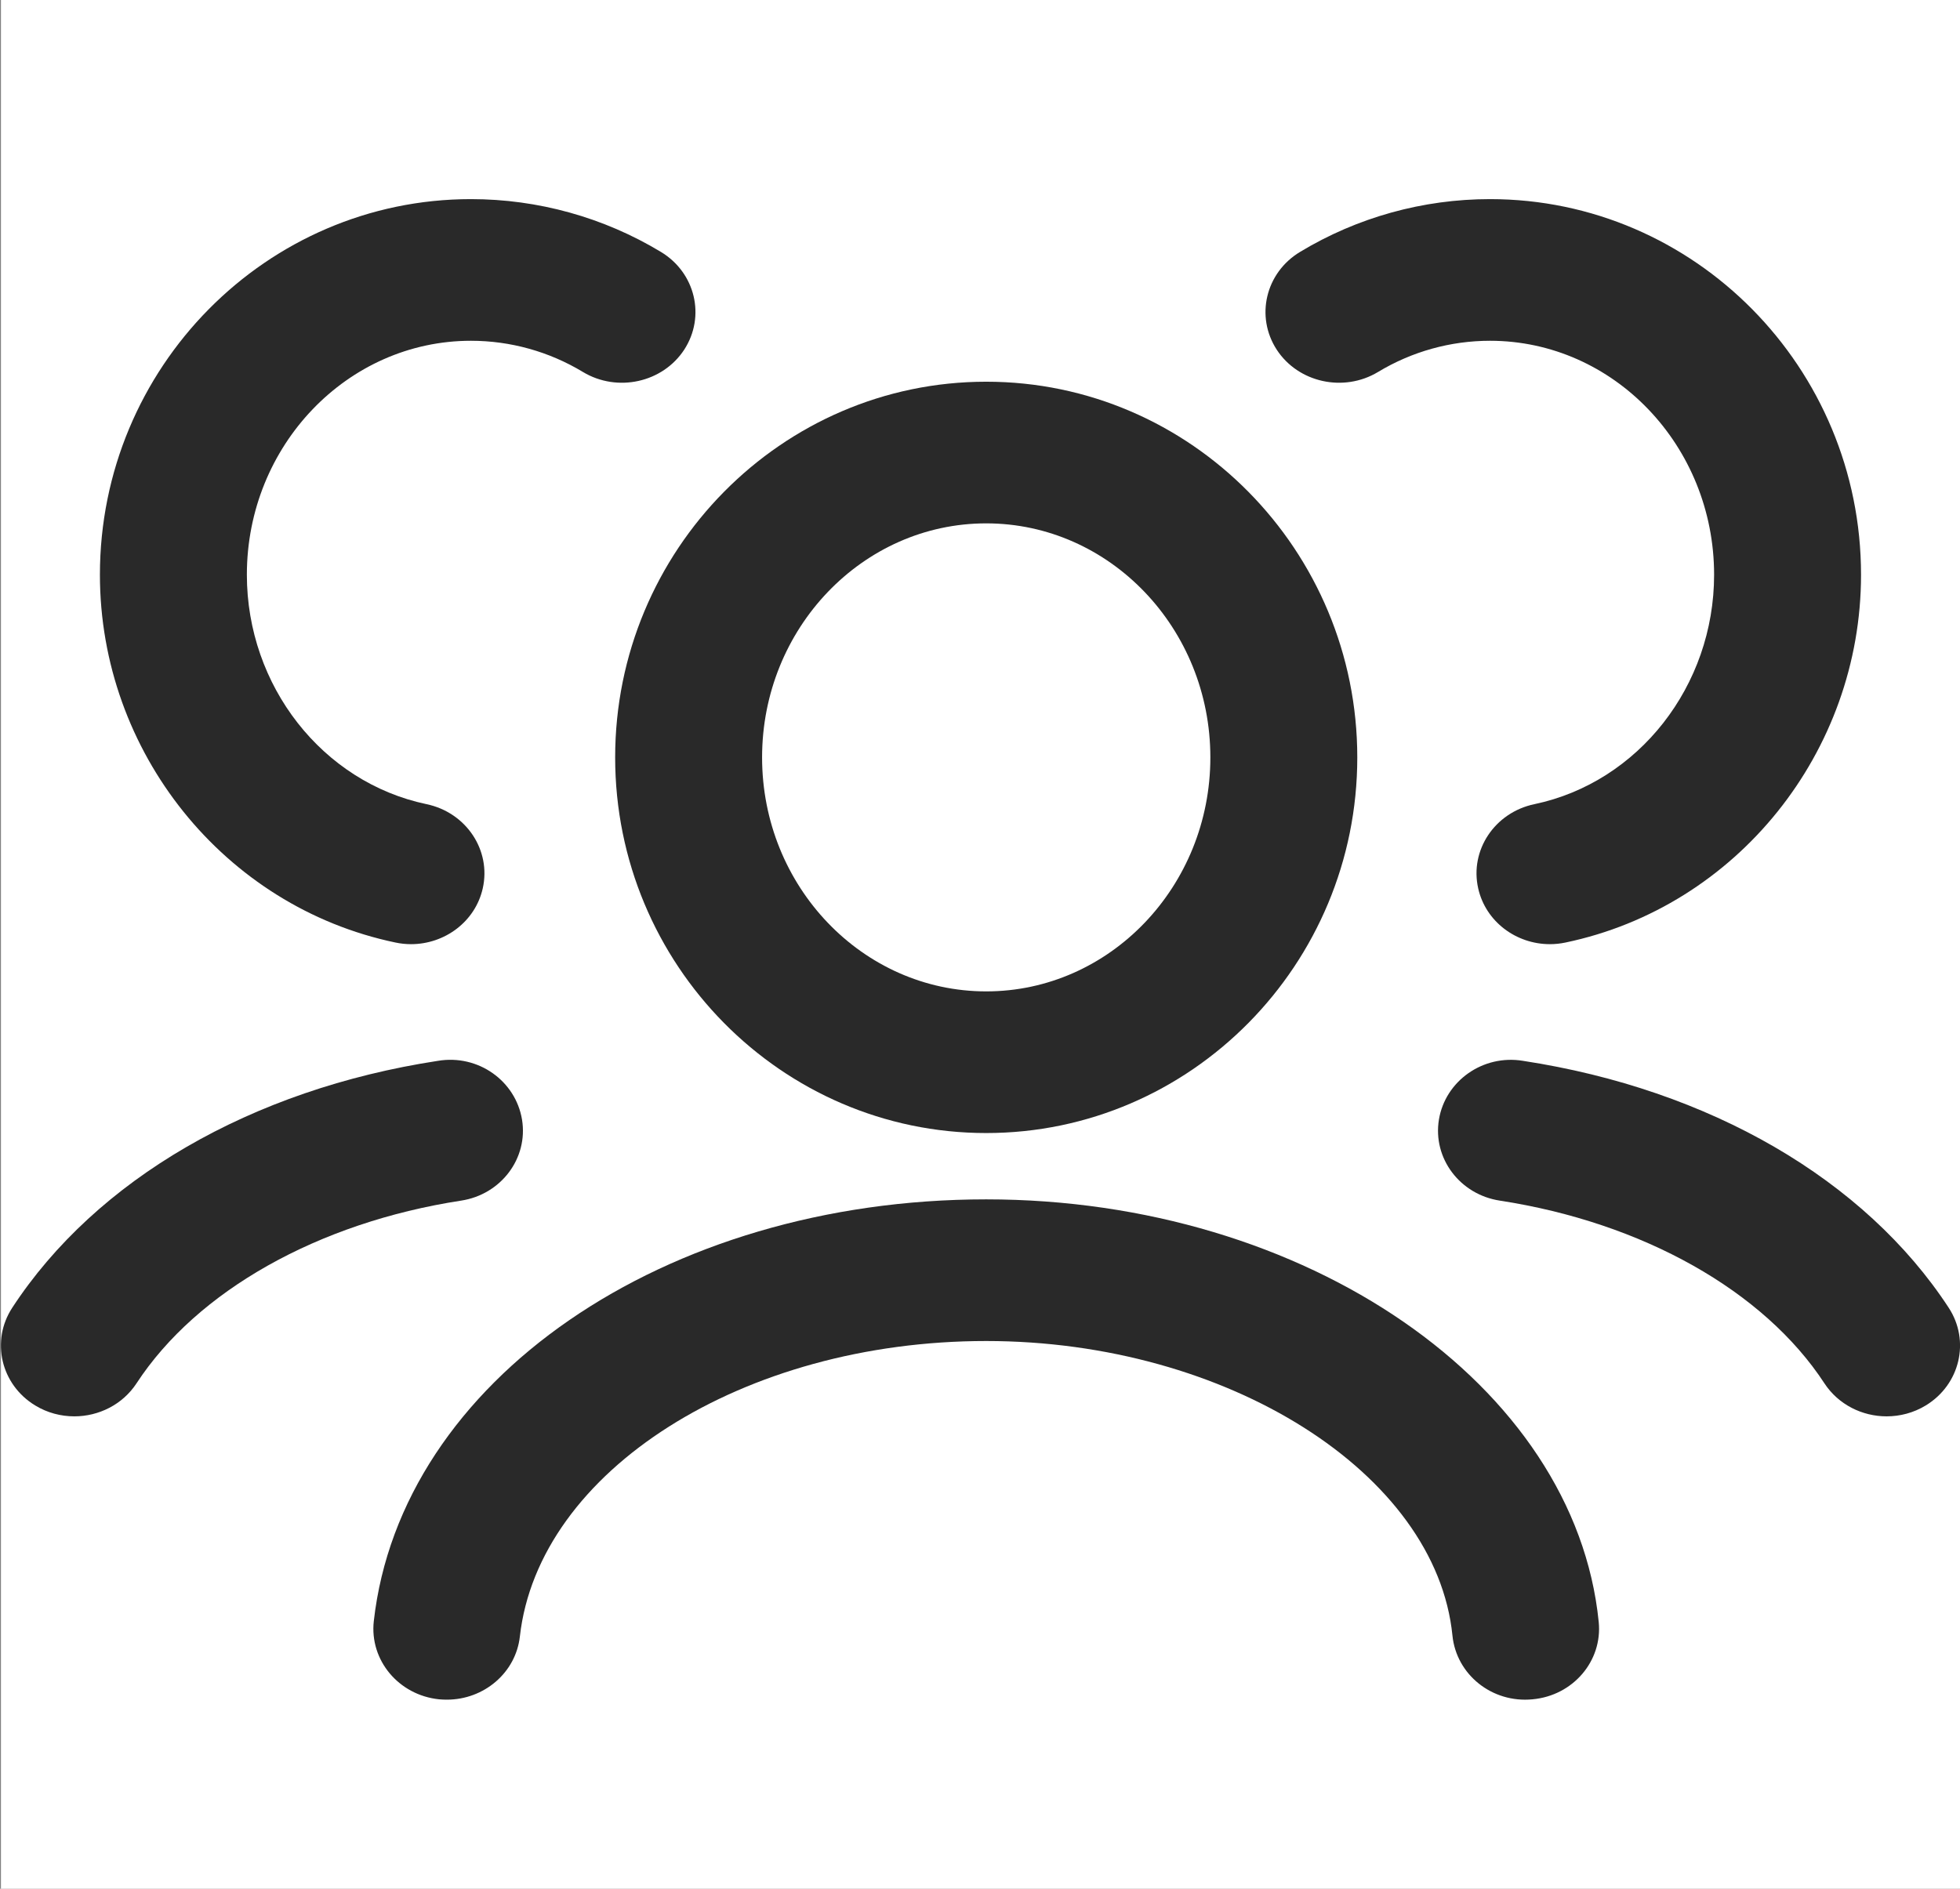
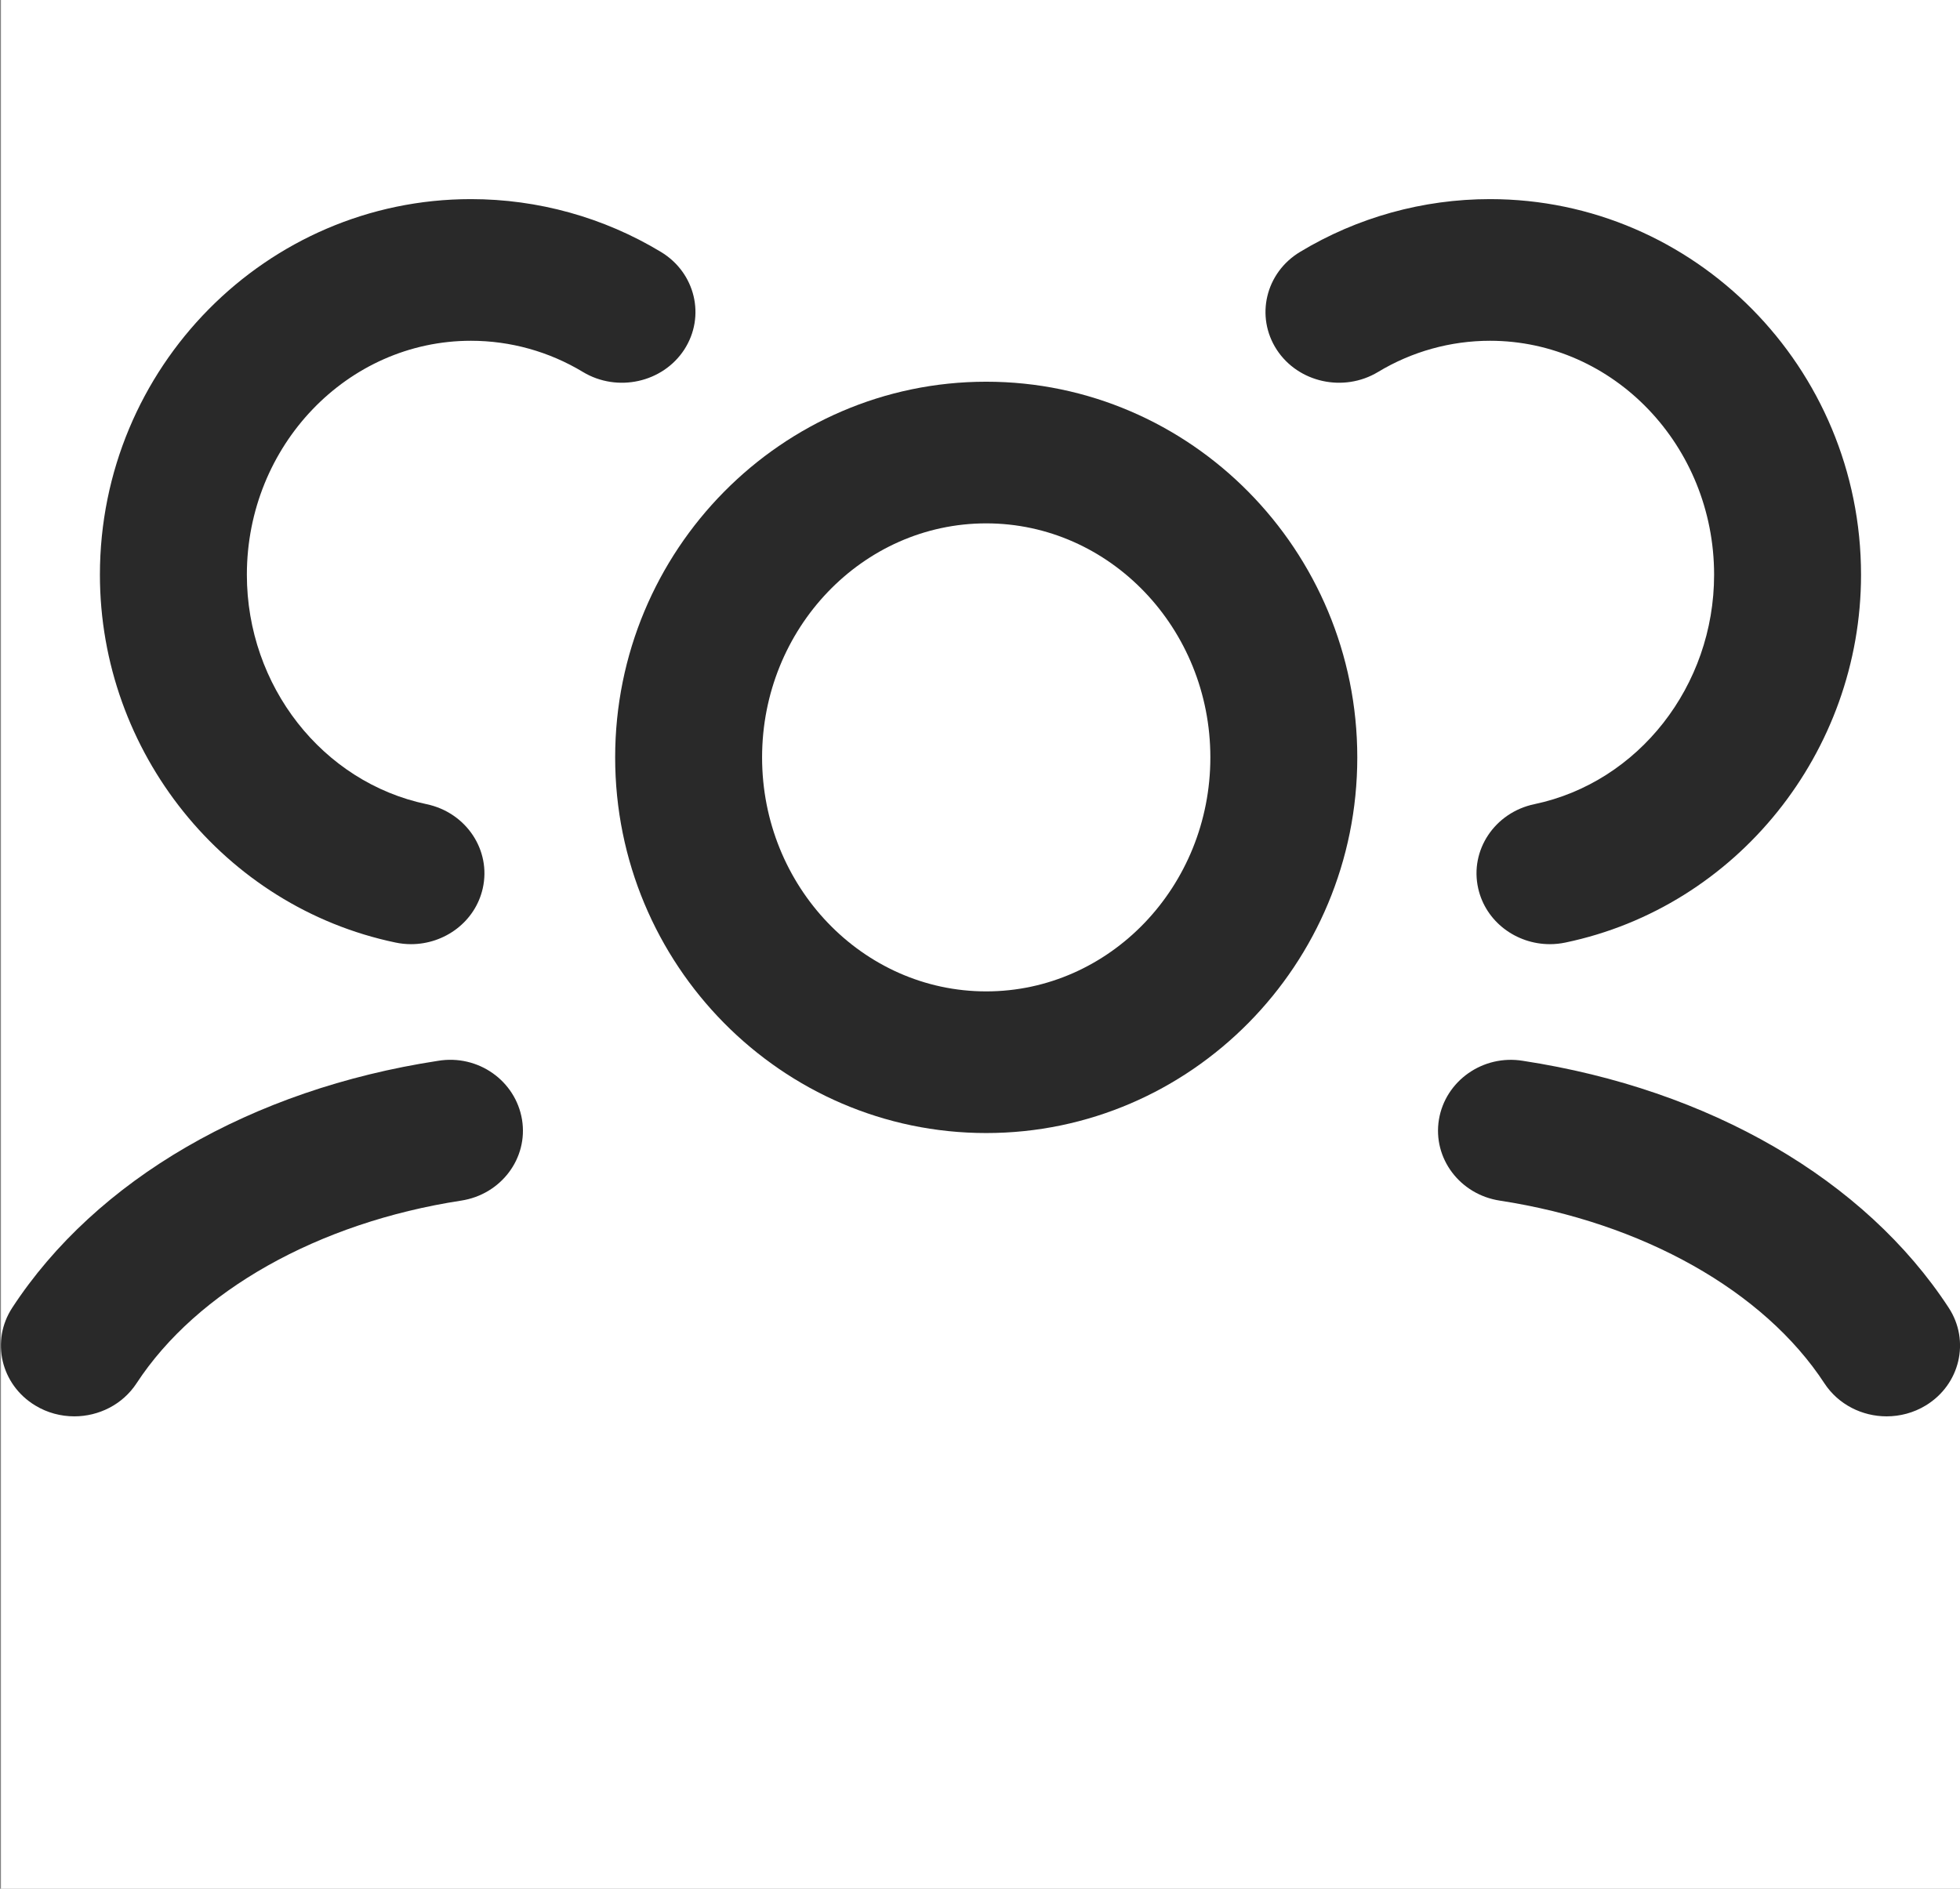
<svg xmlns="http://www.w3.org/2000/svg" width="83" height="80" viewBox="0 0 83 80" fill="none">
  <rect x="0" y="0" width="83" height="80" fill="#808080" stroke="none" />
  <g clip-path="url(#clip0_231_18697)">
    <rect width="82.96" height="80" transform="translate(0.04)" fill="white" />
    <g clip-path="url(#clip1_231_18697)">
      <path d="M41.763 47.992C33.098 47.992 26.05 40.855 26.05 32.082C26.05 23.309 33.098 16.168 41.763 16.168C50.428 16.168 57.477 23.309 57.477 32.082C57.477 40.855 50.428 47.992 41.763 47.992ZM41.763 22.168C36.529 22.168 32.272 26.617 32.272 32.082C32.272 37.547 36.529 41.992 41.763 41.992C46.997 41.992 51.255 37.547 51.255 32.082C51.255 26.617 46.997 22.168 41.763 22.168Z" fill="#292929" />
-       <path d="M18.926 71.992C18.814 71.992 18.701 71.988 18.588 71.977C16.878 71.797 15.645 70.316 15.829 68.668C16.973 58.484 28.122 50.801 41.763 50.801C55.305 50.801 66.698 58.664 67.701 68.703C67.865 70.356 66.613 71.82 64.902 71.977C63.18 72.148 61.673 70.926 61.507 69.281C60.821 62.398 51.963 56.801 41.763 56.801C31.478 56.801 22.803 62.297 22.015 69.316C21.843 70.852 20.494 71.992 18.926 71.992Z" fill="#292929" />
      <path d="M3.148 59.992C2.58 59.992 2.005 59.844 1.491 59.531C0.036 58.648 -0.399 56.793 0.519 55.391C4.069 49.961 10.64 46.145 18.543 44.934C20.255 44.648 21.834 45.785 22.106 47.422C22.375 49.059 21.219 50.598 19.523 50.855C13.477 51.785 8.341 54.676 5.781 58.594C5.189 59.496 4.179 59.992 3.148 59.992Z" fill="#292929" />
      <path d="M17.405 39.992C17.186 39.992 16.965 39.969 16.743 39.922C9.493 38.406 4.231 31.852 4.231 24.344C4.231 15.57 11.28 8.434 19.943 8.434C22.782 8.434 25.566 9.207 27.99 10.672C29.446 11.551 29.888 13.402 28.976 14.809C28.061 16.211 26.139 16.629 24.689 15.758C23.255 14.891 21.614 14.434 19.943 14.434C14.711 14.434 10.454 18.879 10.454 24.344C10.454 29.051 13.654 33.137 18.063 34.062C19.742 34.414 20.808 36.012 20.443 37.629C20.127 39.035 18.837 39.992 17.405 39.992Z" fill="#292929" />
      <path d="M79.892 59.992C78.859 59.992 77.851 59.496 77.259 58.594C74.699 54.676 69.562 51.785 63.516 50.855C61.821 50.598 60.665 49.059 60.934 47.422C61.205 45.785 62.797 44.652 64.497 44.934C72.4 46.144 78.971 49.961 82.521 55.391C83.439 56.793 83.003 58.648 81.549 59.531C81.035 59.844 80.459 59.992 79.892 59.992Z" fill="#292929" />
      <path d="M65.635 39.992C64.201 39.992 62.913 39.035 62.597 37.629C62.232 36.012 63.298 34.414 64.977 34.062C69.386 33.137 72.587 29.051 72.587 24.344C72.587 18.879 68.329 14.434 63.097 14.434C61.426 14.434 59.786 14.891 58.352 15.758C56.903 16.629 54.977 16.211 54.064 14.809C53.152 13.402 53.594 11.551 55.05 10.672C57.474 9.207 60.258 8.434 63.097 8.434C71.76 8.434 78.809 15.57 78.809 24.344C78.809 31.852 73.547 38.406 66.297 39.922C66.075 39.969 65.854 39.992 65.635 39.992Z" fill="#292929" />
    </g>
  </g>
  <defs>
    <clipPath id="clip0_231_18697">
      <rect width="82.96" height="80" fill="white" transform="translate(0.04)" />
    </clipPath>
    <clipPath id="clip1_231_18697">
      <rect width="82.963" height="80" fill="white" transform="translate(0.039)" />
    </clipPath>
  </defs>
</svg>